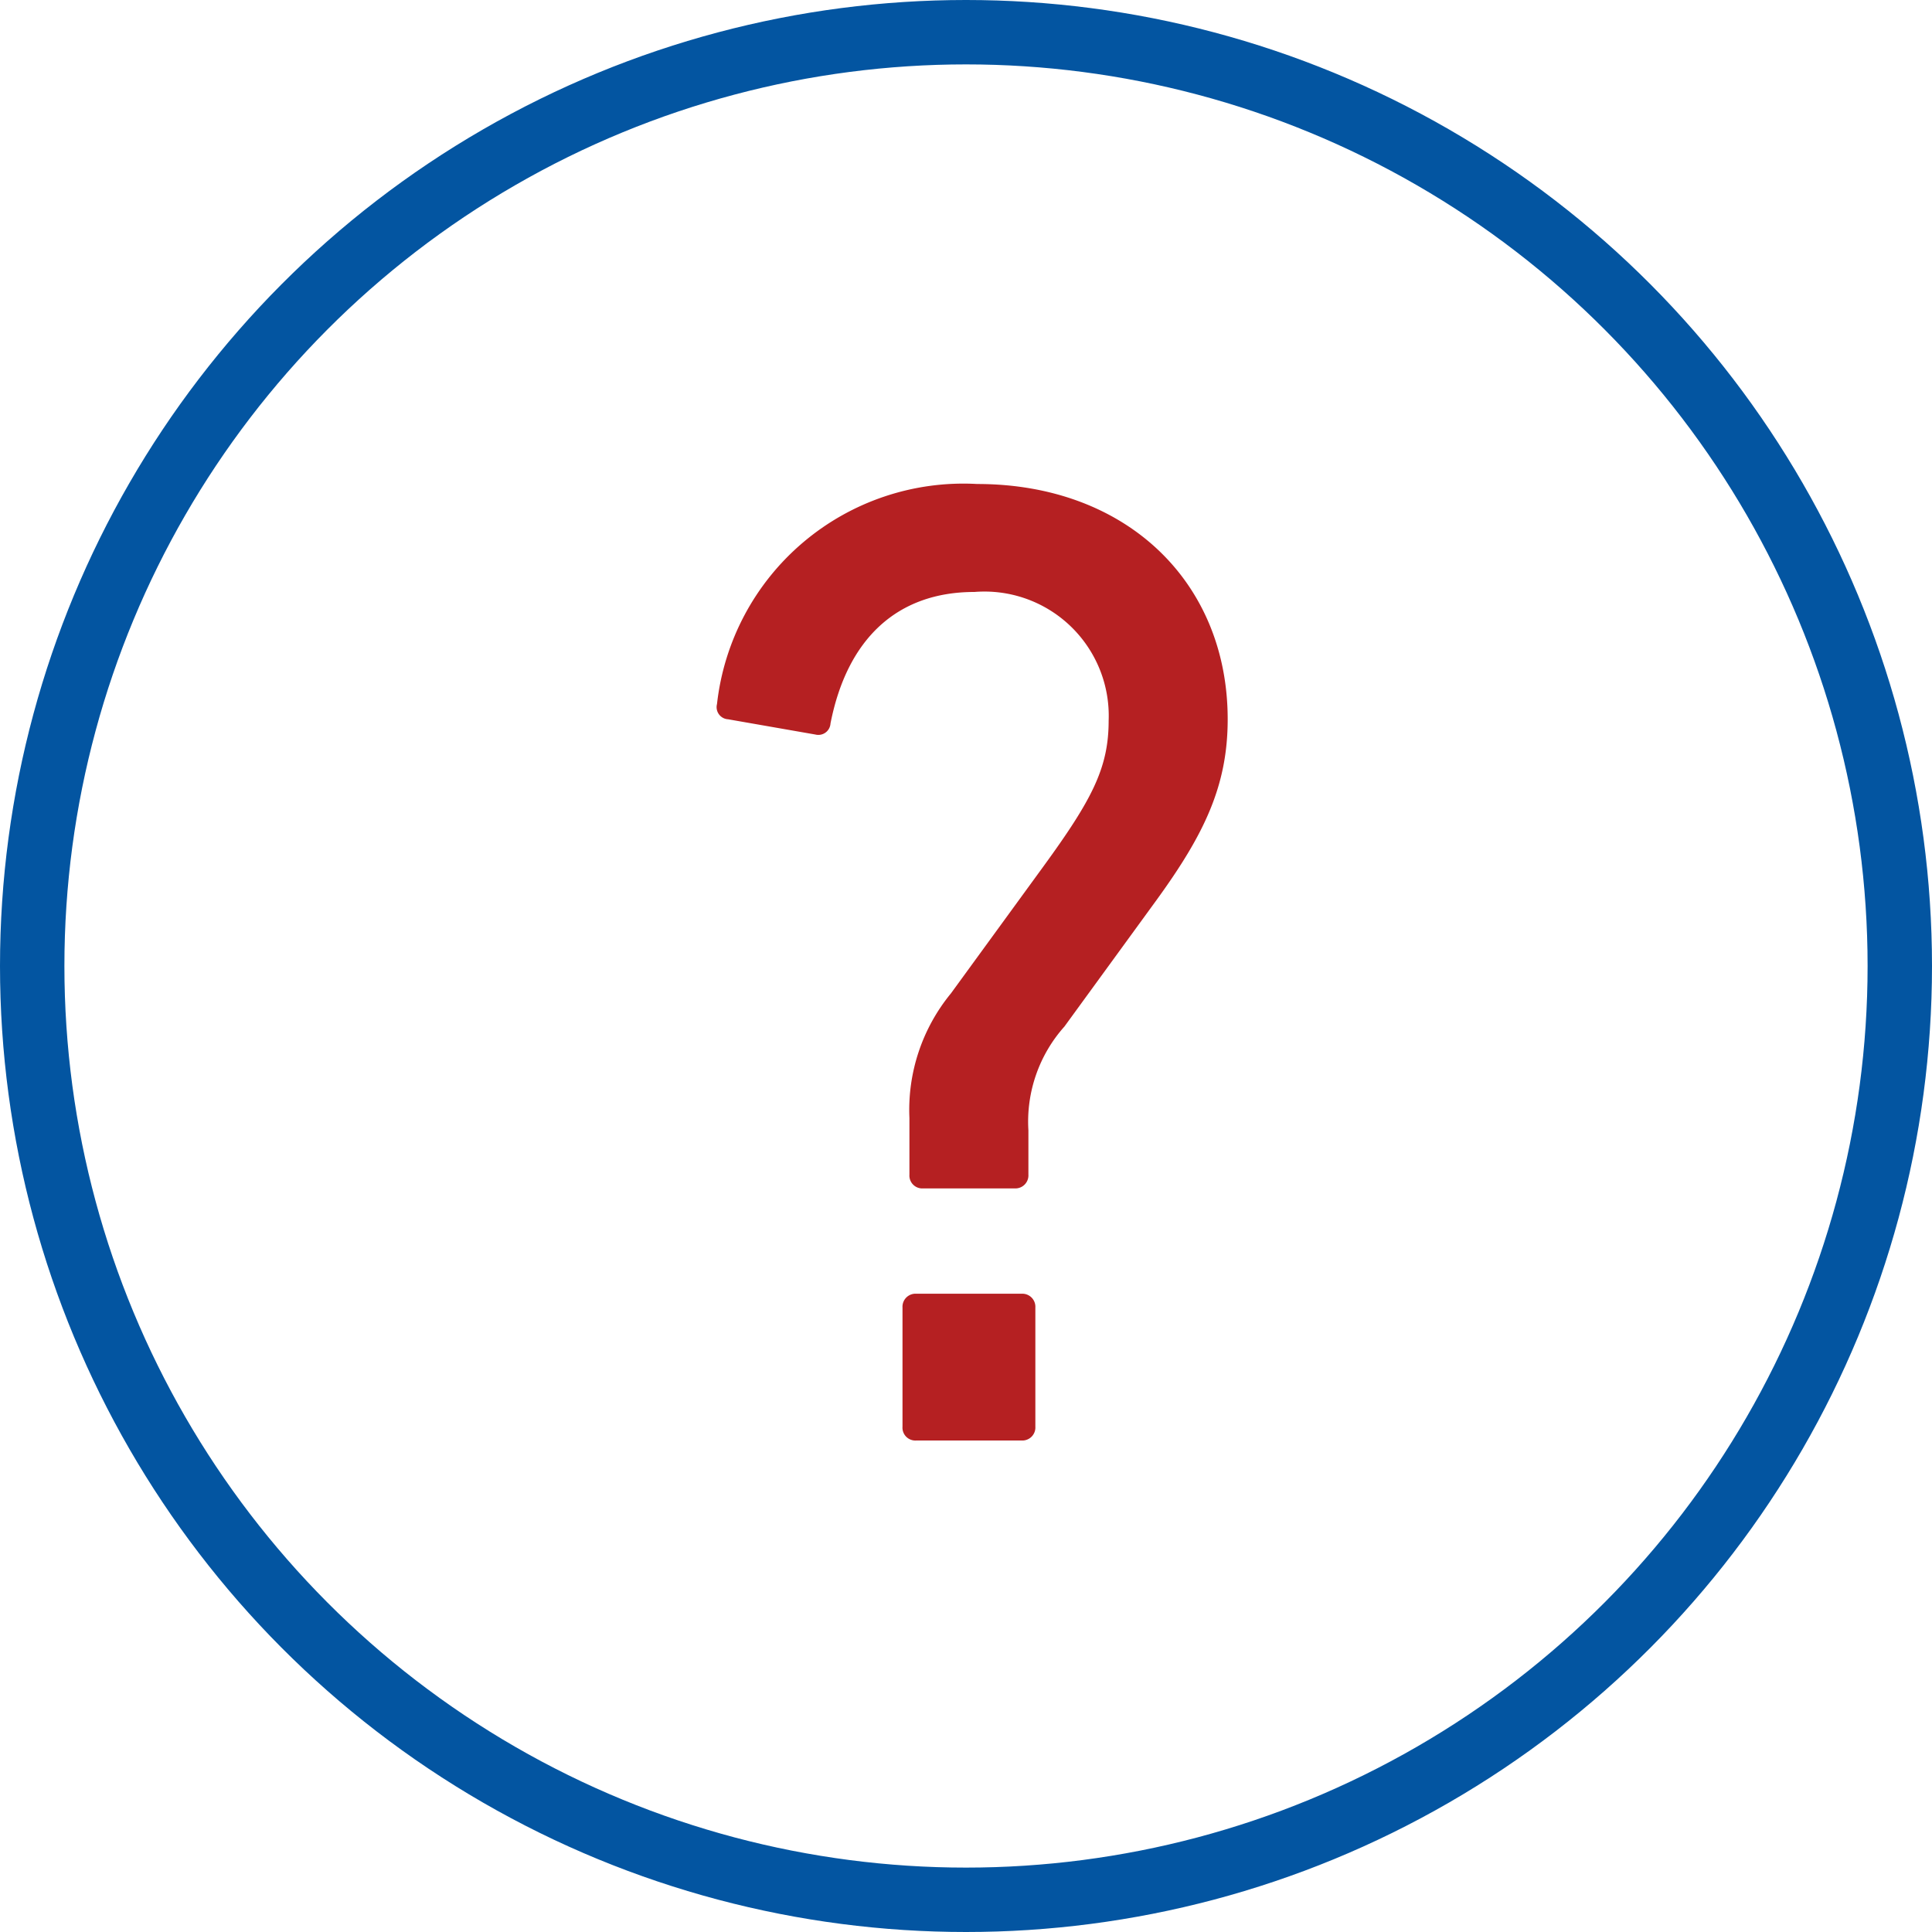
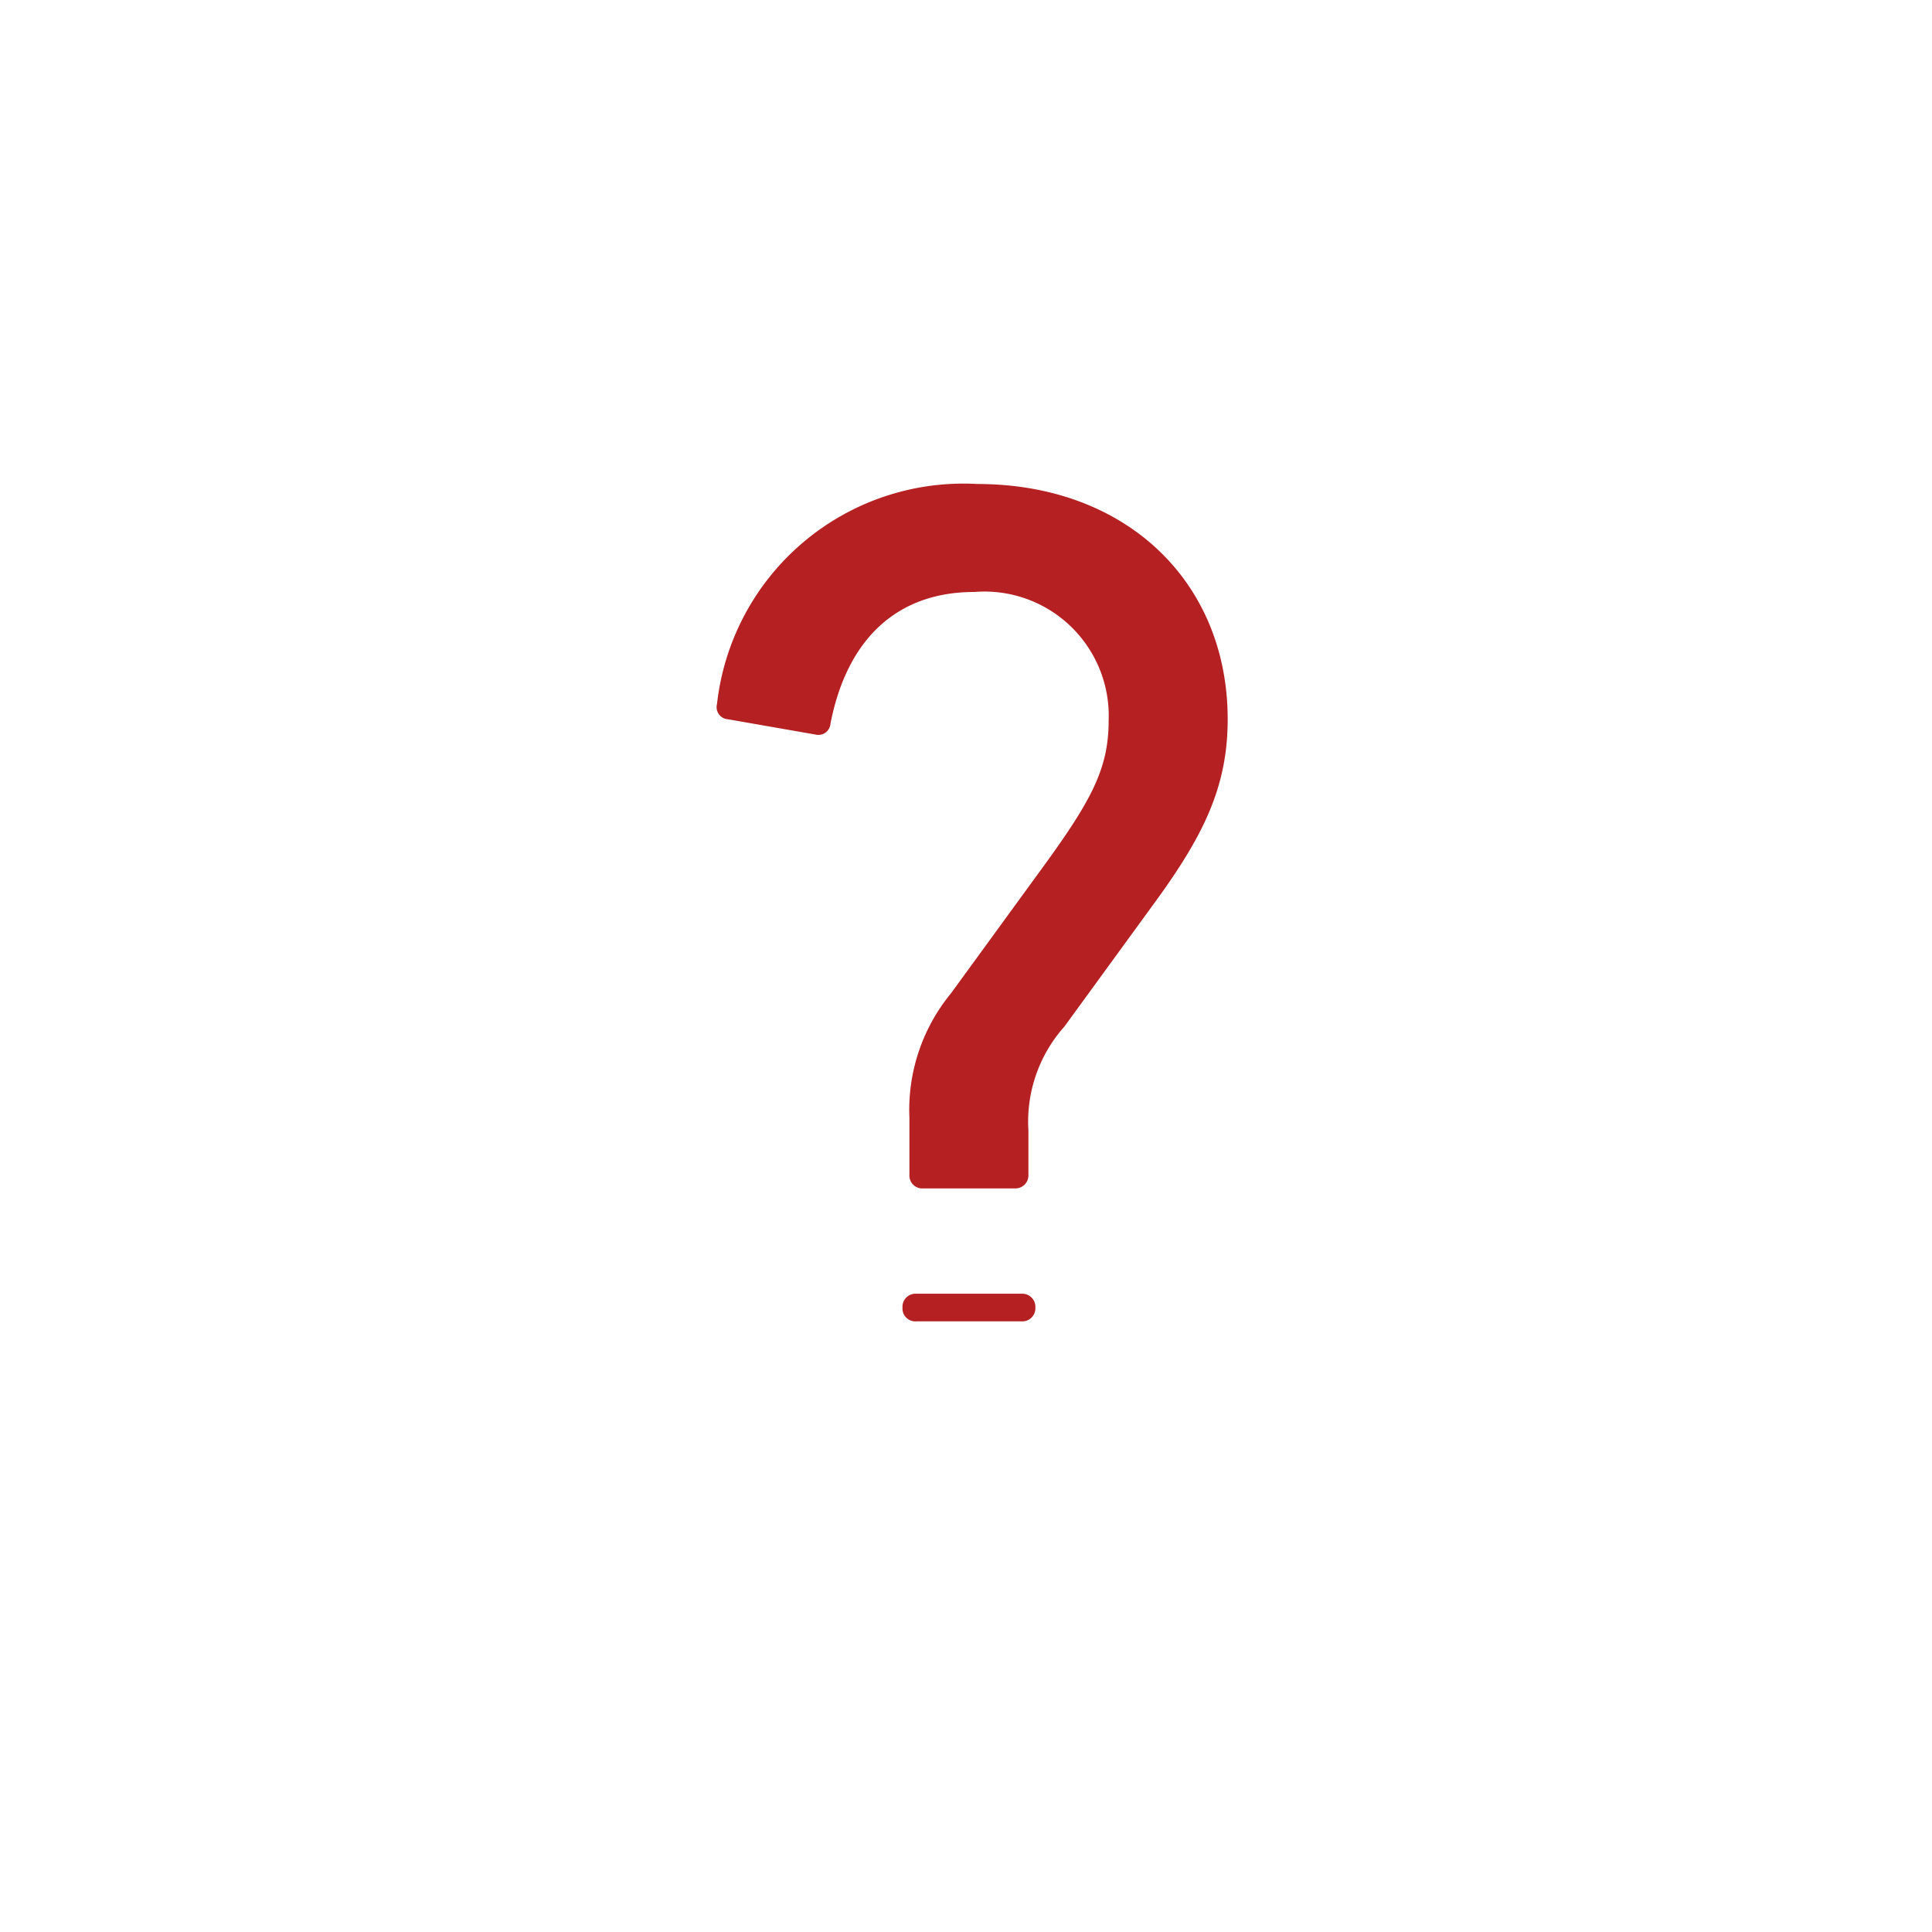
<svg xmlns="http://www.w3.org/2000/svg" width="60" height="60" viewBox="0 0 60 60">
  <g id="_172477_question_help_icon" data-name="172477_question_help_icon" transform="translate(0.04 0.04)">
-     <circle id="Ellipse_1" data-name="Ellipse 1" cx="29" cy="29" r="29" transform="translate(0.96 0.96)" fill="none" stroke="#0355a1" stroke-linecap="round" stroke-miterlimit="10" stroke-width="2" />
    <rect id="Rectangle_5" data-name="Rectangle 5" width="60" height="60" transform="translate(-0.04 -0.04)" fill="none" />
    <g id="Group_4" data-name="Group 4" transform="translate(22.218 14.99)">
-       <path id="Path_3" data-name="Path 3" d="M24.524,33.958V32.2a5.7,5.7,0,0,1,1.288-3.87l2.881-3.955c1.5-2.062,2.018-3.051,2.018-4.513a3.859,3.859,0,0,0-4.169-4c-2.406,0-3.954,1.461-4.469,4.083a.378.378,0,0,1-.473.344l-2.707-.473a.378.378,0,0,1-.345-.473,7.7,7.7,0,0,1,8.082-6.834c4.64,0,7.778,3.051,7.778,7.307,0,2.064-.729,3.568-2.191,5.588l-2.88,3.955a4.431,4.431,0,0,0-1.118,3.222v1.375a.405.405,0,0,1-.429.429H24.953A.4.4,0,0,1,24.524,33.958Zm-.215,4.127a.405.405,0,0,1,.43-.429h3.267a.406.406,0,0,1,.429.429v3.7a.405.405,0,0,1-.429.429H24.739a.4.4,0,0,1-.43-.429Z" transform="translate(-18.539 -12.508)" fill="#b52022" />
+       <path id="Path_3" data-name="Path 3" d="M24.524,33.958V32.2a5.7,5.7,0,0,1,1.288-3.87l2.881-3.955c1.5-2.062,2.018-3.051,2.018-4.513a3.859,3.859,0,0,0-4.169-4c-2.406,0-3.954,1.461-4.469,4.083a.378.378,0,0,1-.473.344l-2.707-.473a.378.378,0,0,1-.345-.473,7.7,7.7,0,0,1,8.082-6.834c4.64,0,7.778,3.051,7.778,7.307,0,2.064-.729,3.568-2.191,5.588l-2.88,3.955a4.431,4.431,0,0,0-1.118,3.222v1.375a.405.405,0,0,1-.429.429H24.953A.4.4,0,0,1,24.524,33.958Zm-.215,4.127a.405.405,0,0,1,.43-.429h3.267a.406.406,0,0,1,.429.429a.405.405,0,0,1-.429.429H24.739a.4.4,0,0,1-.43-.429Z" transform="translate(-18.539 -12.508)" fill="#b52022" />
    </g>
  </g>
</svg>